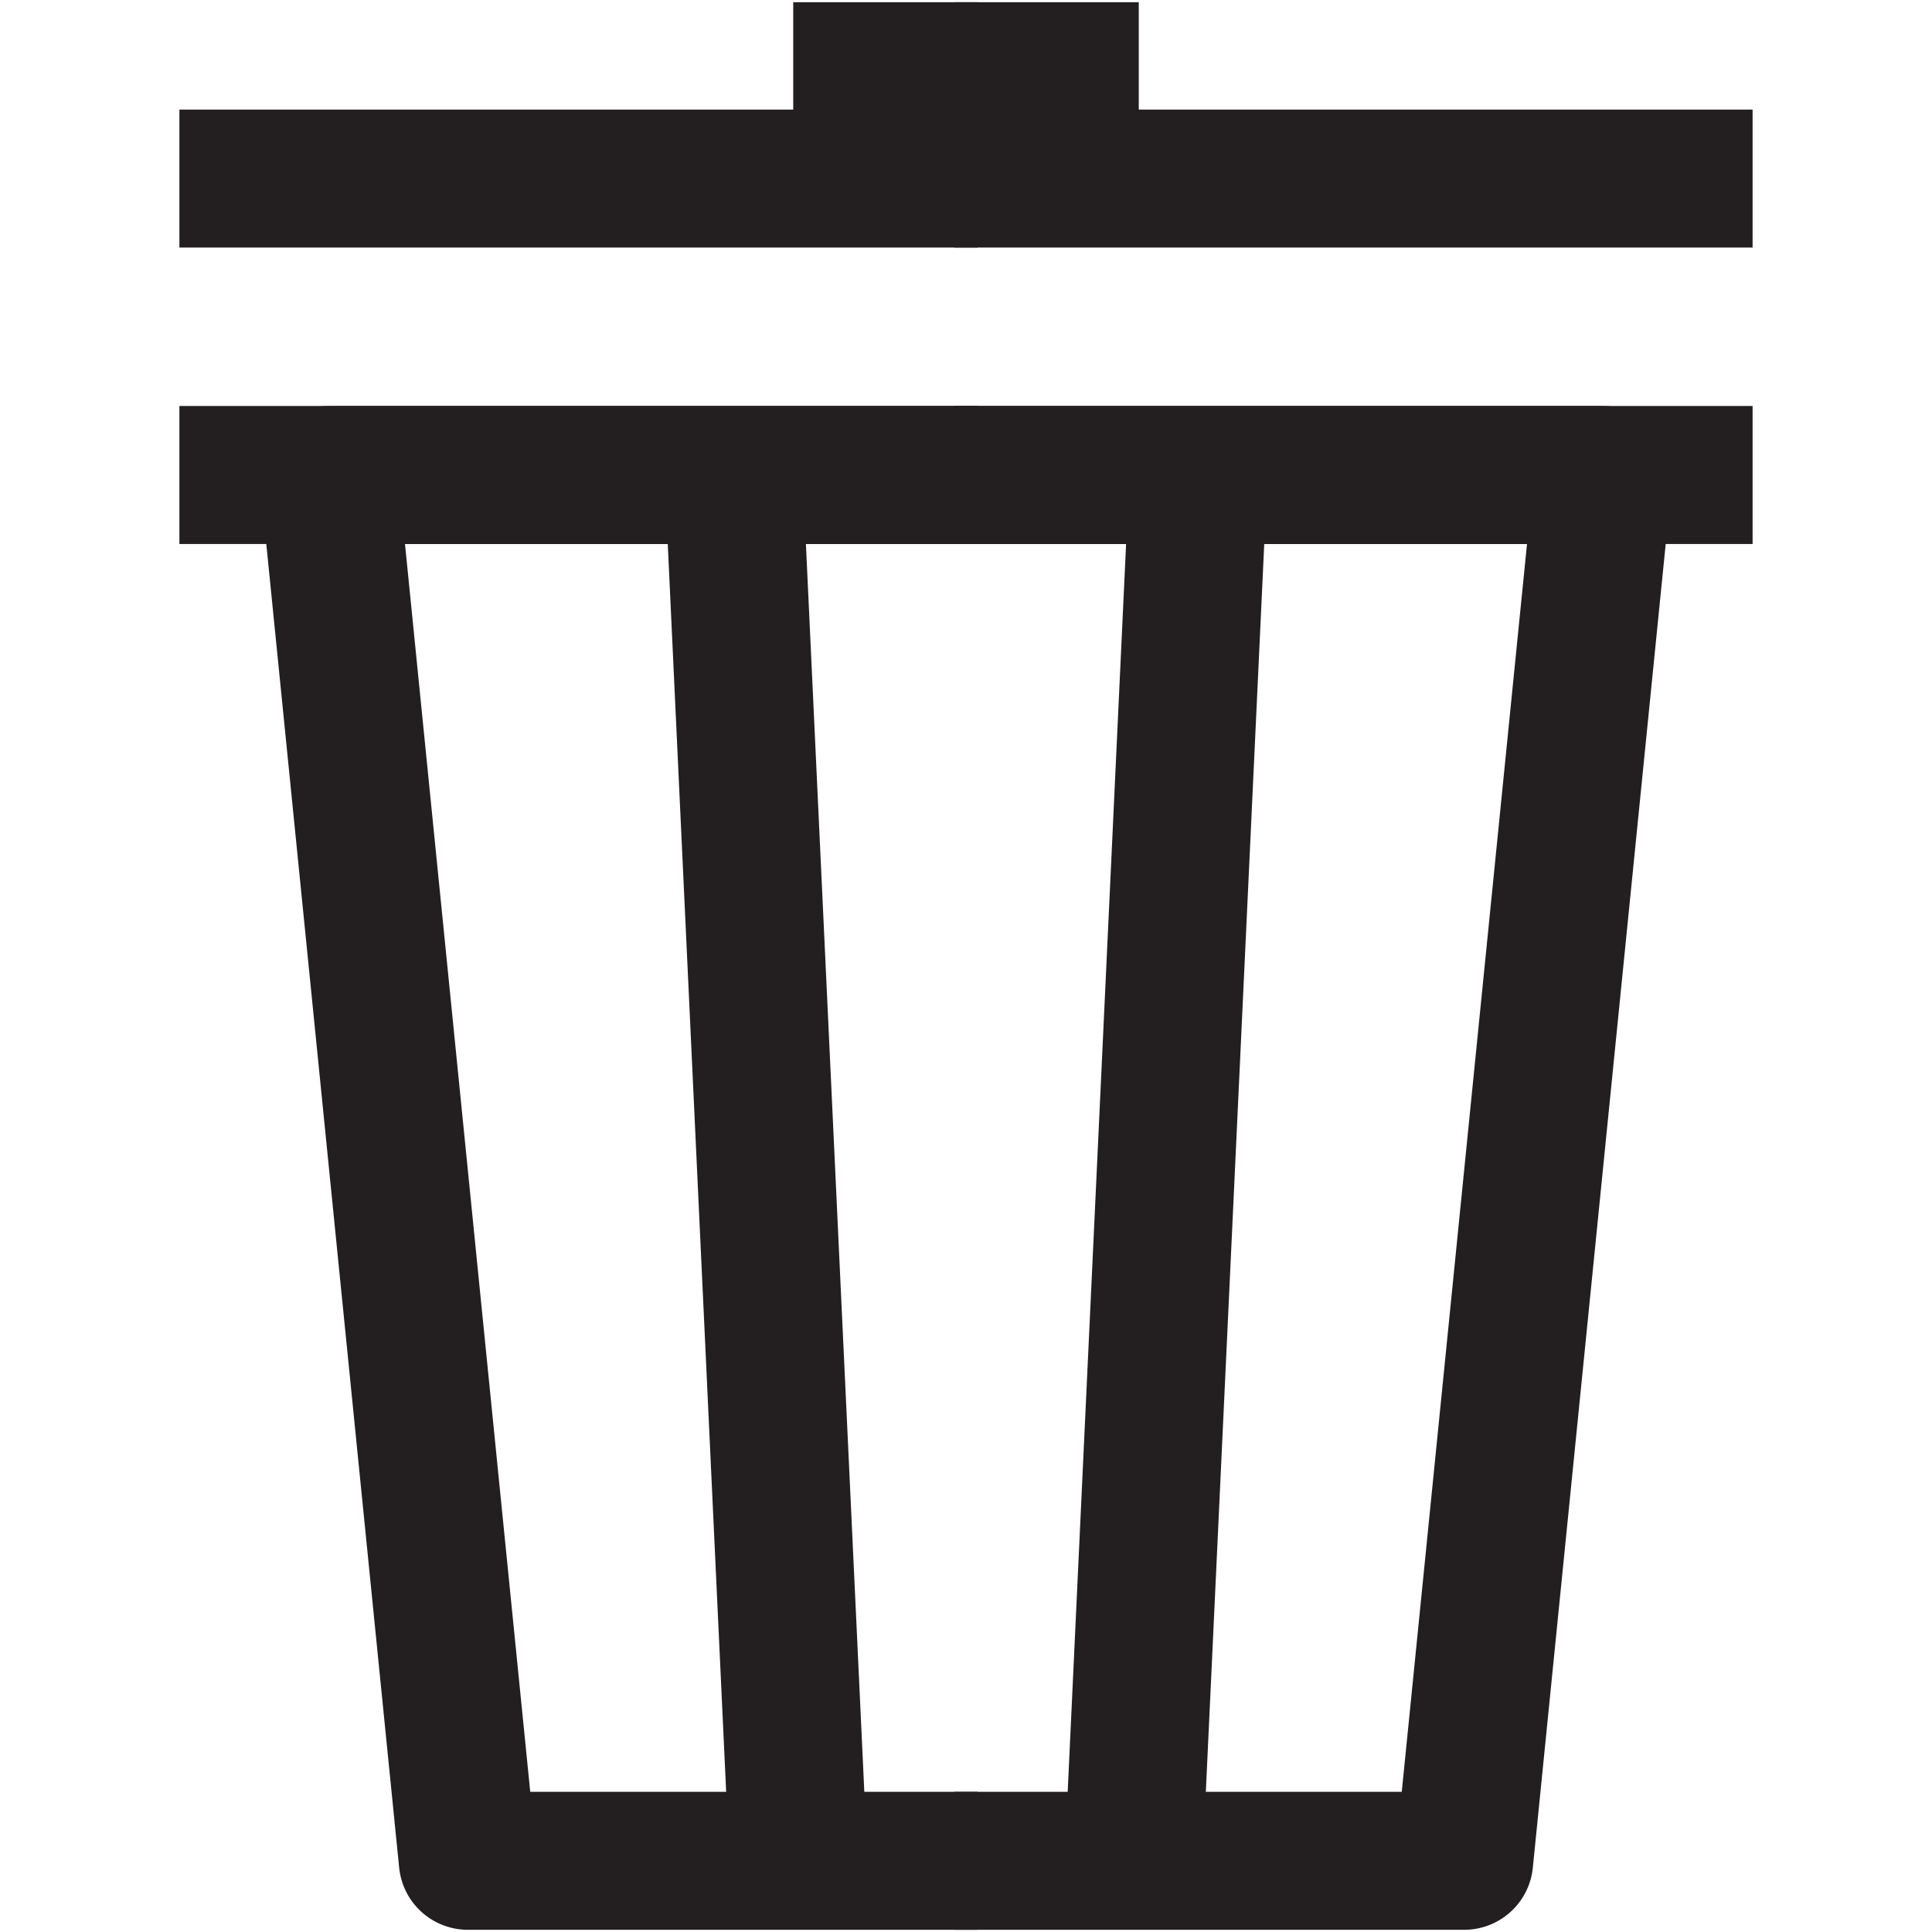
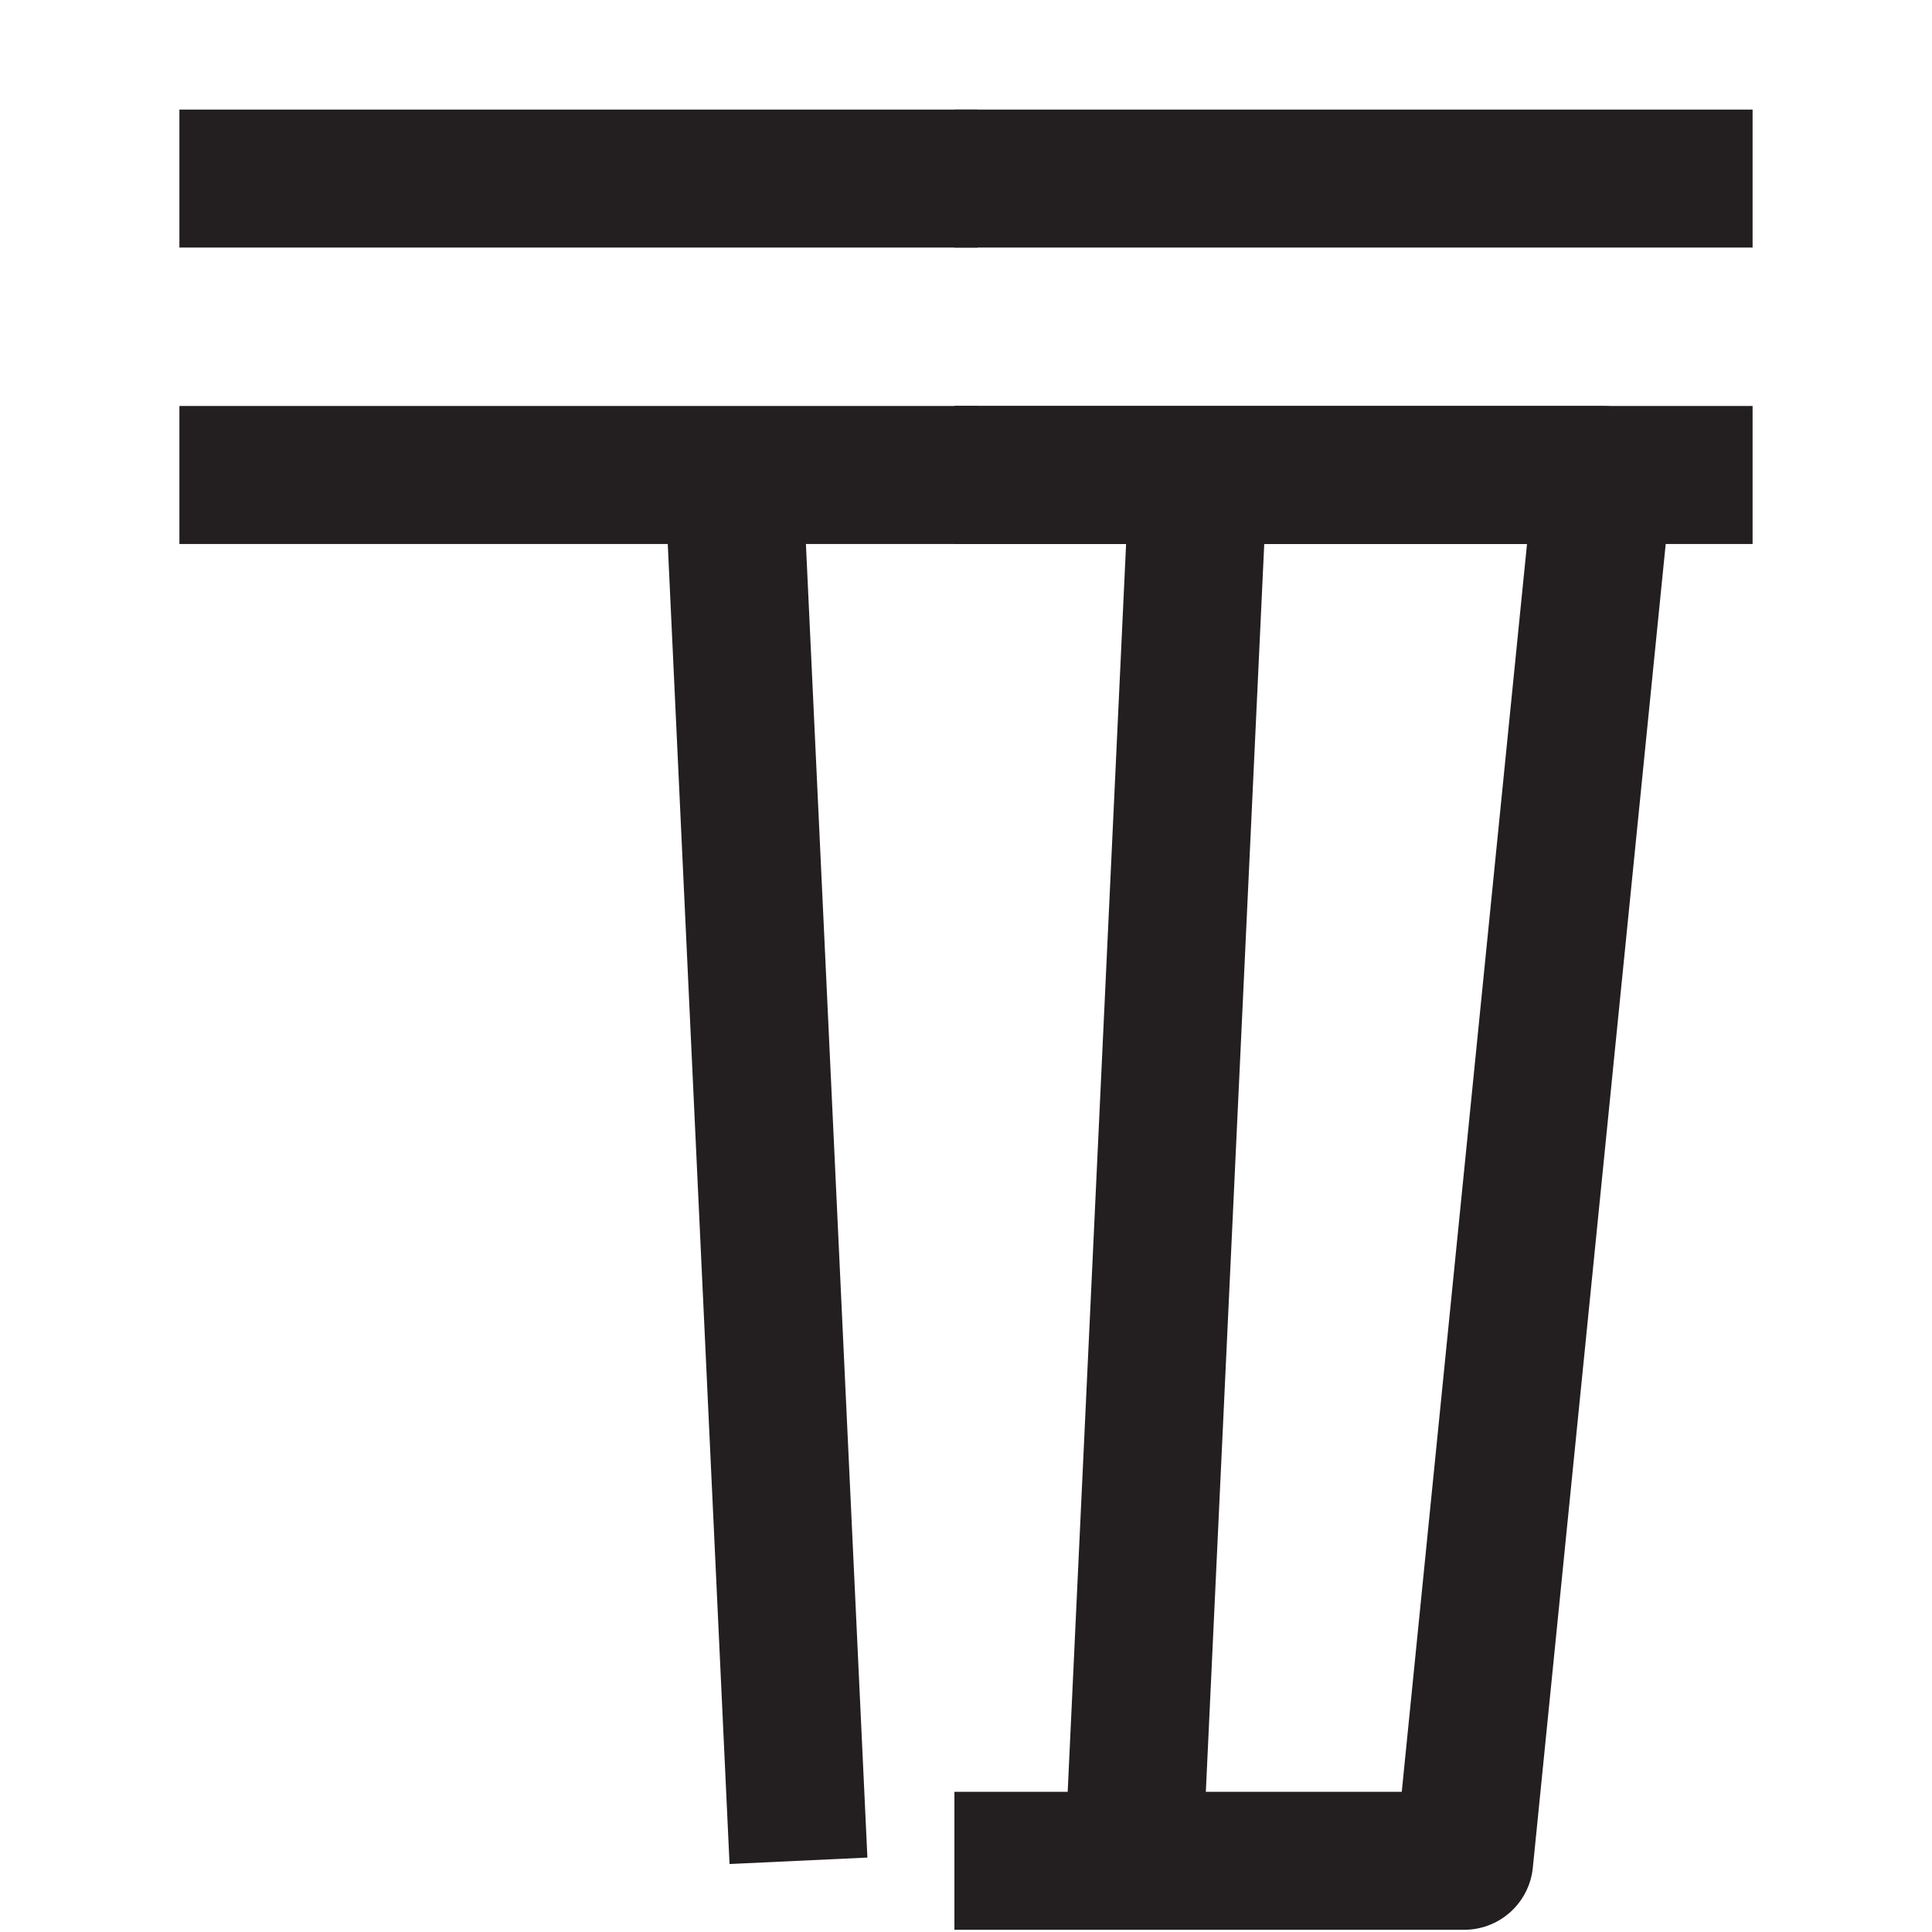
<svg xmlns="http://www.w3.org/2000/svg" id="b08662da-856d-4769-aecb-75870c914c59" data-name="Layer 1" width="70" height="70" viewBox="0 0 70 70">
  <title>delete</title>
-   <polyline points="35.42 67.42 16.95 67.42 11.91 17.21 35.42 17.21" fill="none" stroke="#231f20" stroke-linejoin="round" stroke-width="5" />
  <line x1="26.58" y1="17.21" x2="28.93" y2="67.42" fill="none" stroke="#231f20" stroke-linejoin="round" stroke-width="5" />
  <line x1="6.5" y1="17.21" x2="35.42" y2="17.21" fill="none" stroke="#231f20" stroke-linejoin="round" stroke-width="5" />
  <line x1="6.5" y1="6.47" x2="35.42" y2="6.47" fill="none" stroke="#231f20" stroke-linejoin="round" stroke-width="5" />
-   <line x1="28.74" y1="2.58" x2="35.42" y2="2.58" fill="none" stroke="#231f20" stroke-linejoin="round" stroke-width="5" />
  <polyline points="34.58 67.42 53.05 67.42 58.09 17.21 34.58 17.21" fill="none" stroke="#231f20" stroke-linejoin="round" stroke-width="5" />
  <line x1="43.42" y1="17.21" x2="41.07" y2="67.42" fill="none" stroke="#231f20" stroke-linejoin="round" stroke-width="5" />
  <line x1="63.5" y1="17.21" x2="34.58" y2="17.21" fill="none" stroke="#231f20" stroke-linejoin="round" stroke-width="5" />
  <line x1="63.5" y1="6.47" x2="34.58" y2="6.47" fill="none" stroke="#231f20" stroke-linejoin="round" stroke-width="5" />
-   <line x1="41.26" y1="2.58" x2="34.58" y2="2.58" fill="none" stroke="#231f20" stroke-linejoin="round" stroke-width="5" />
</svg>